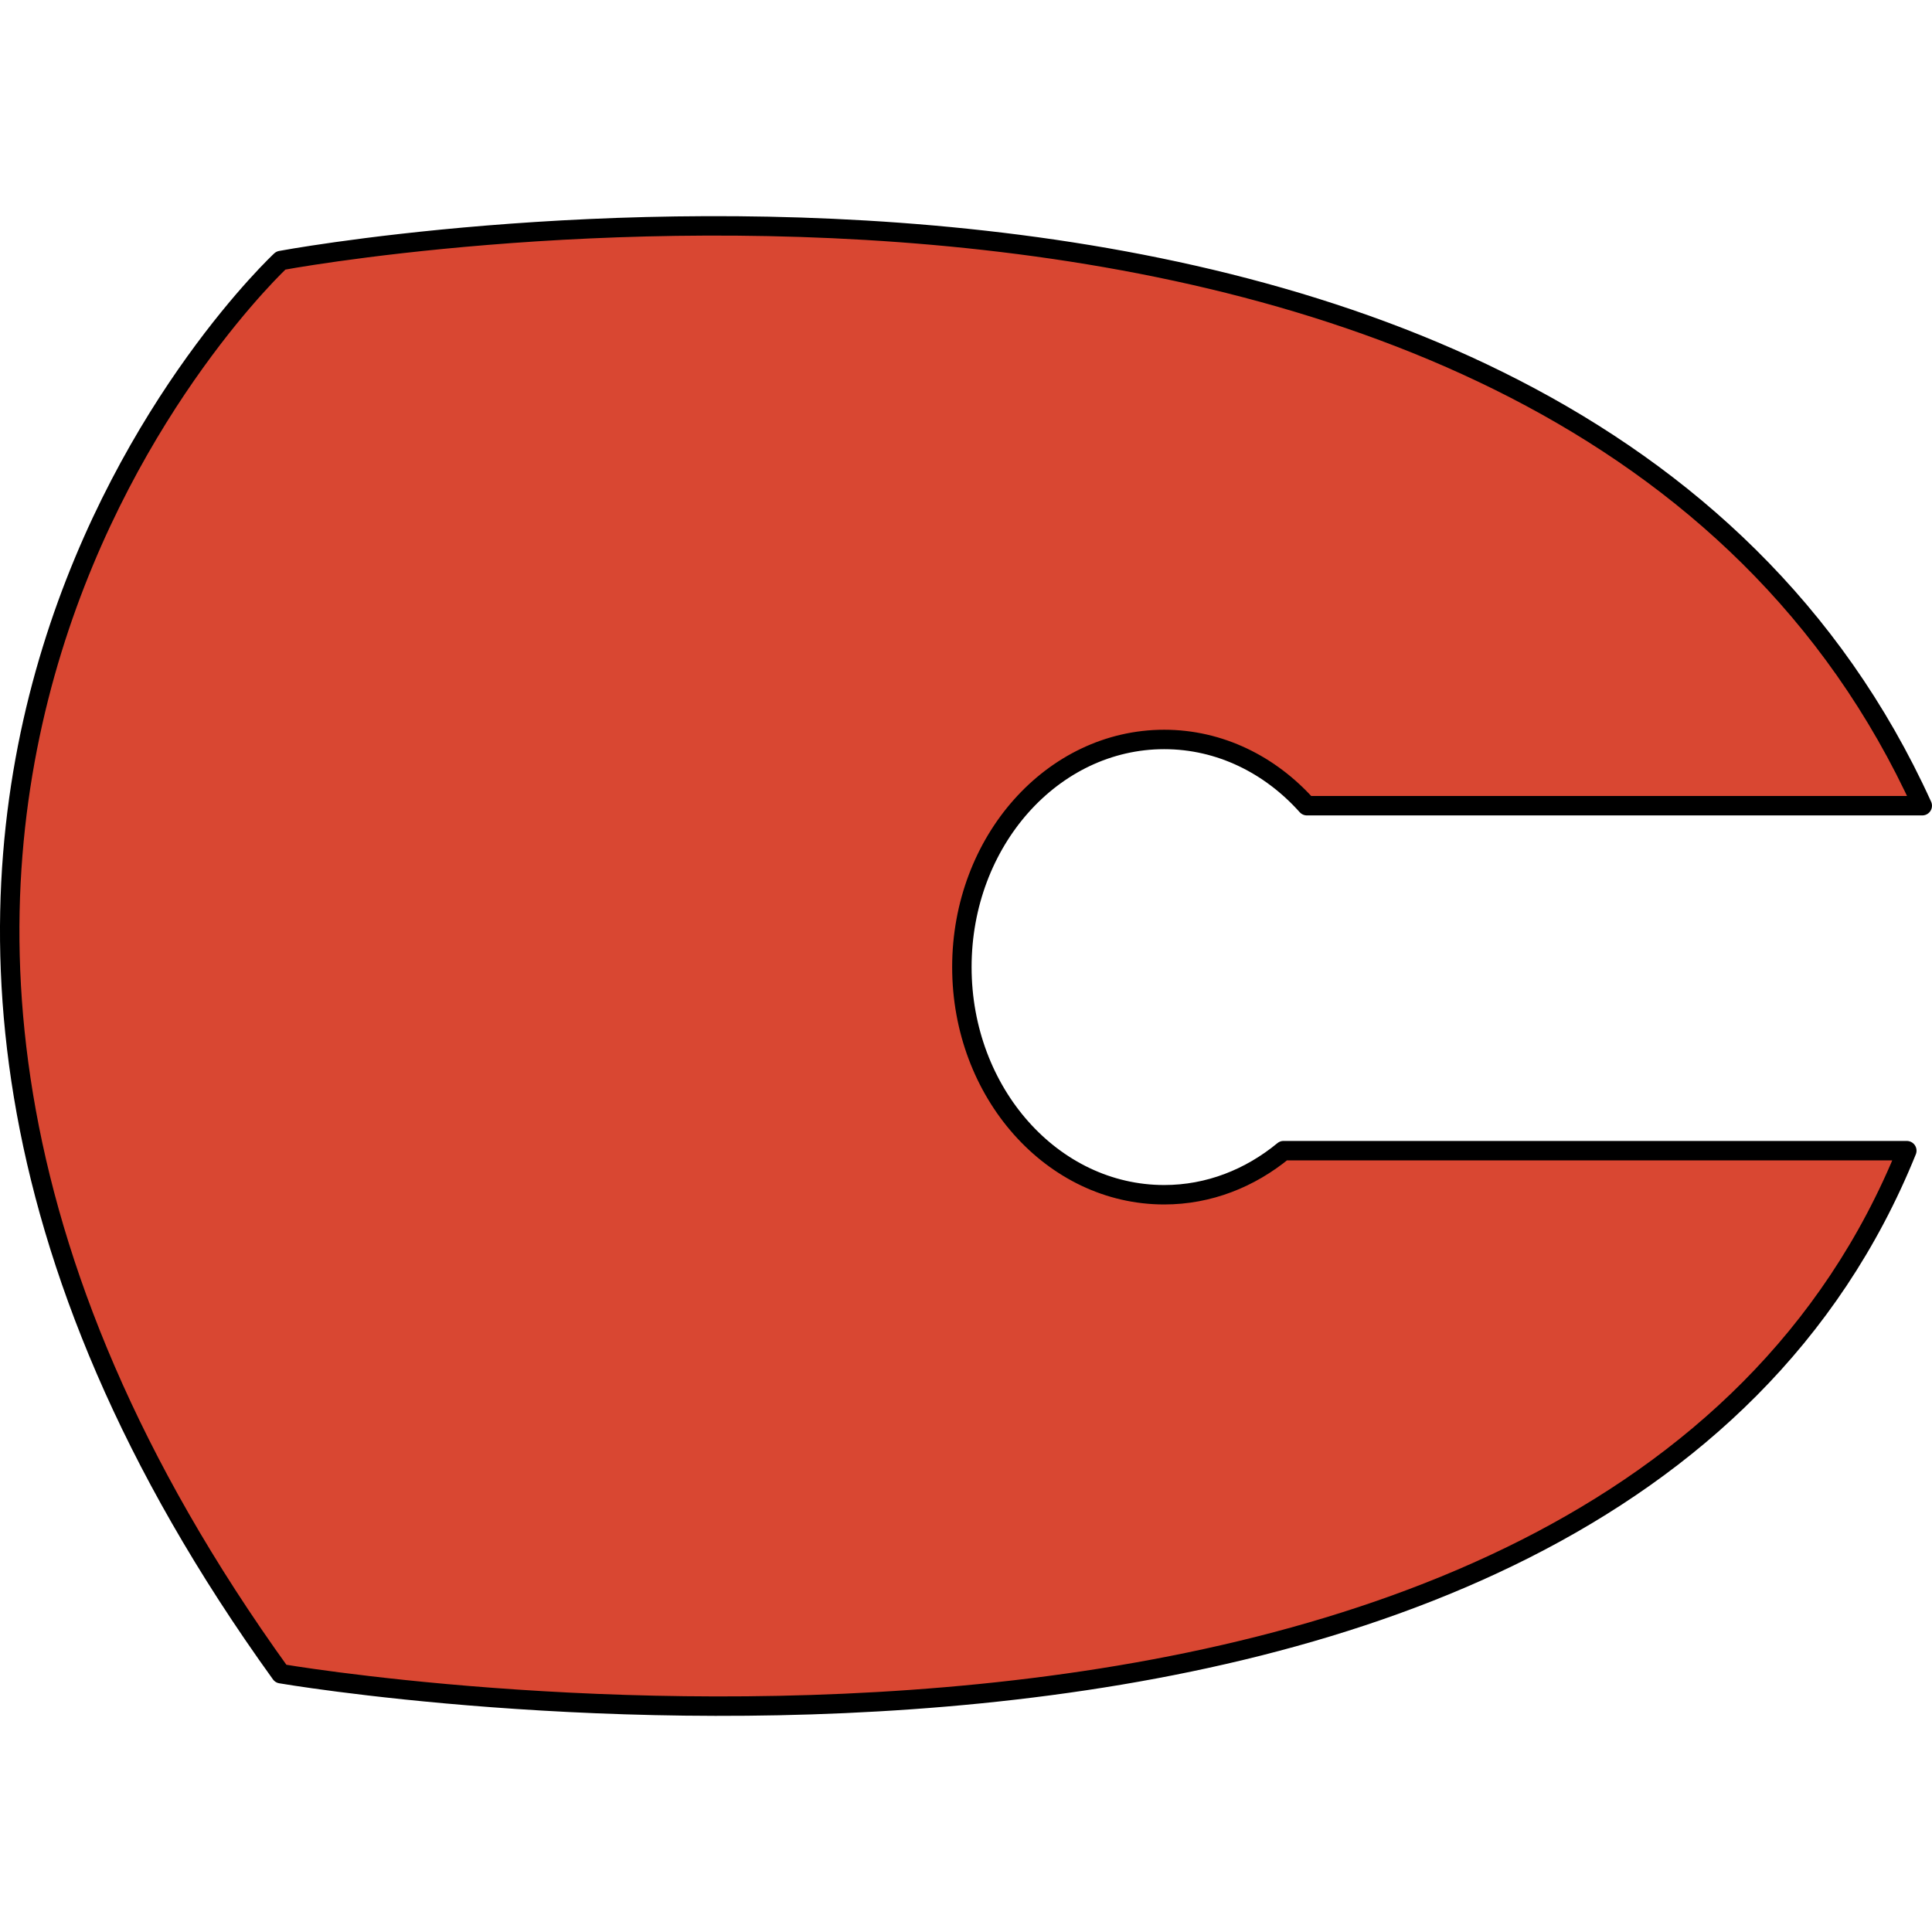
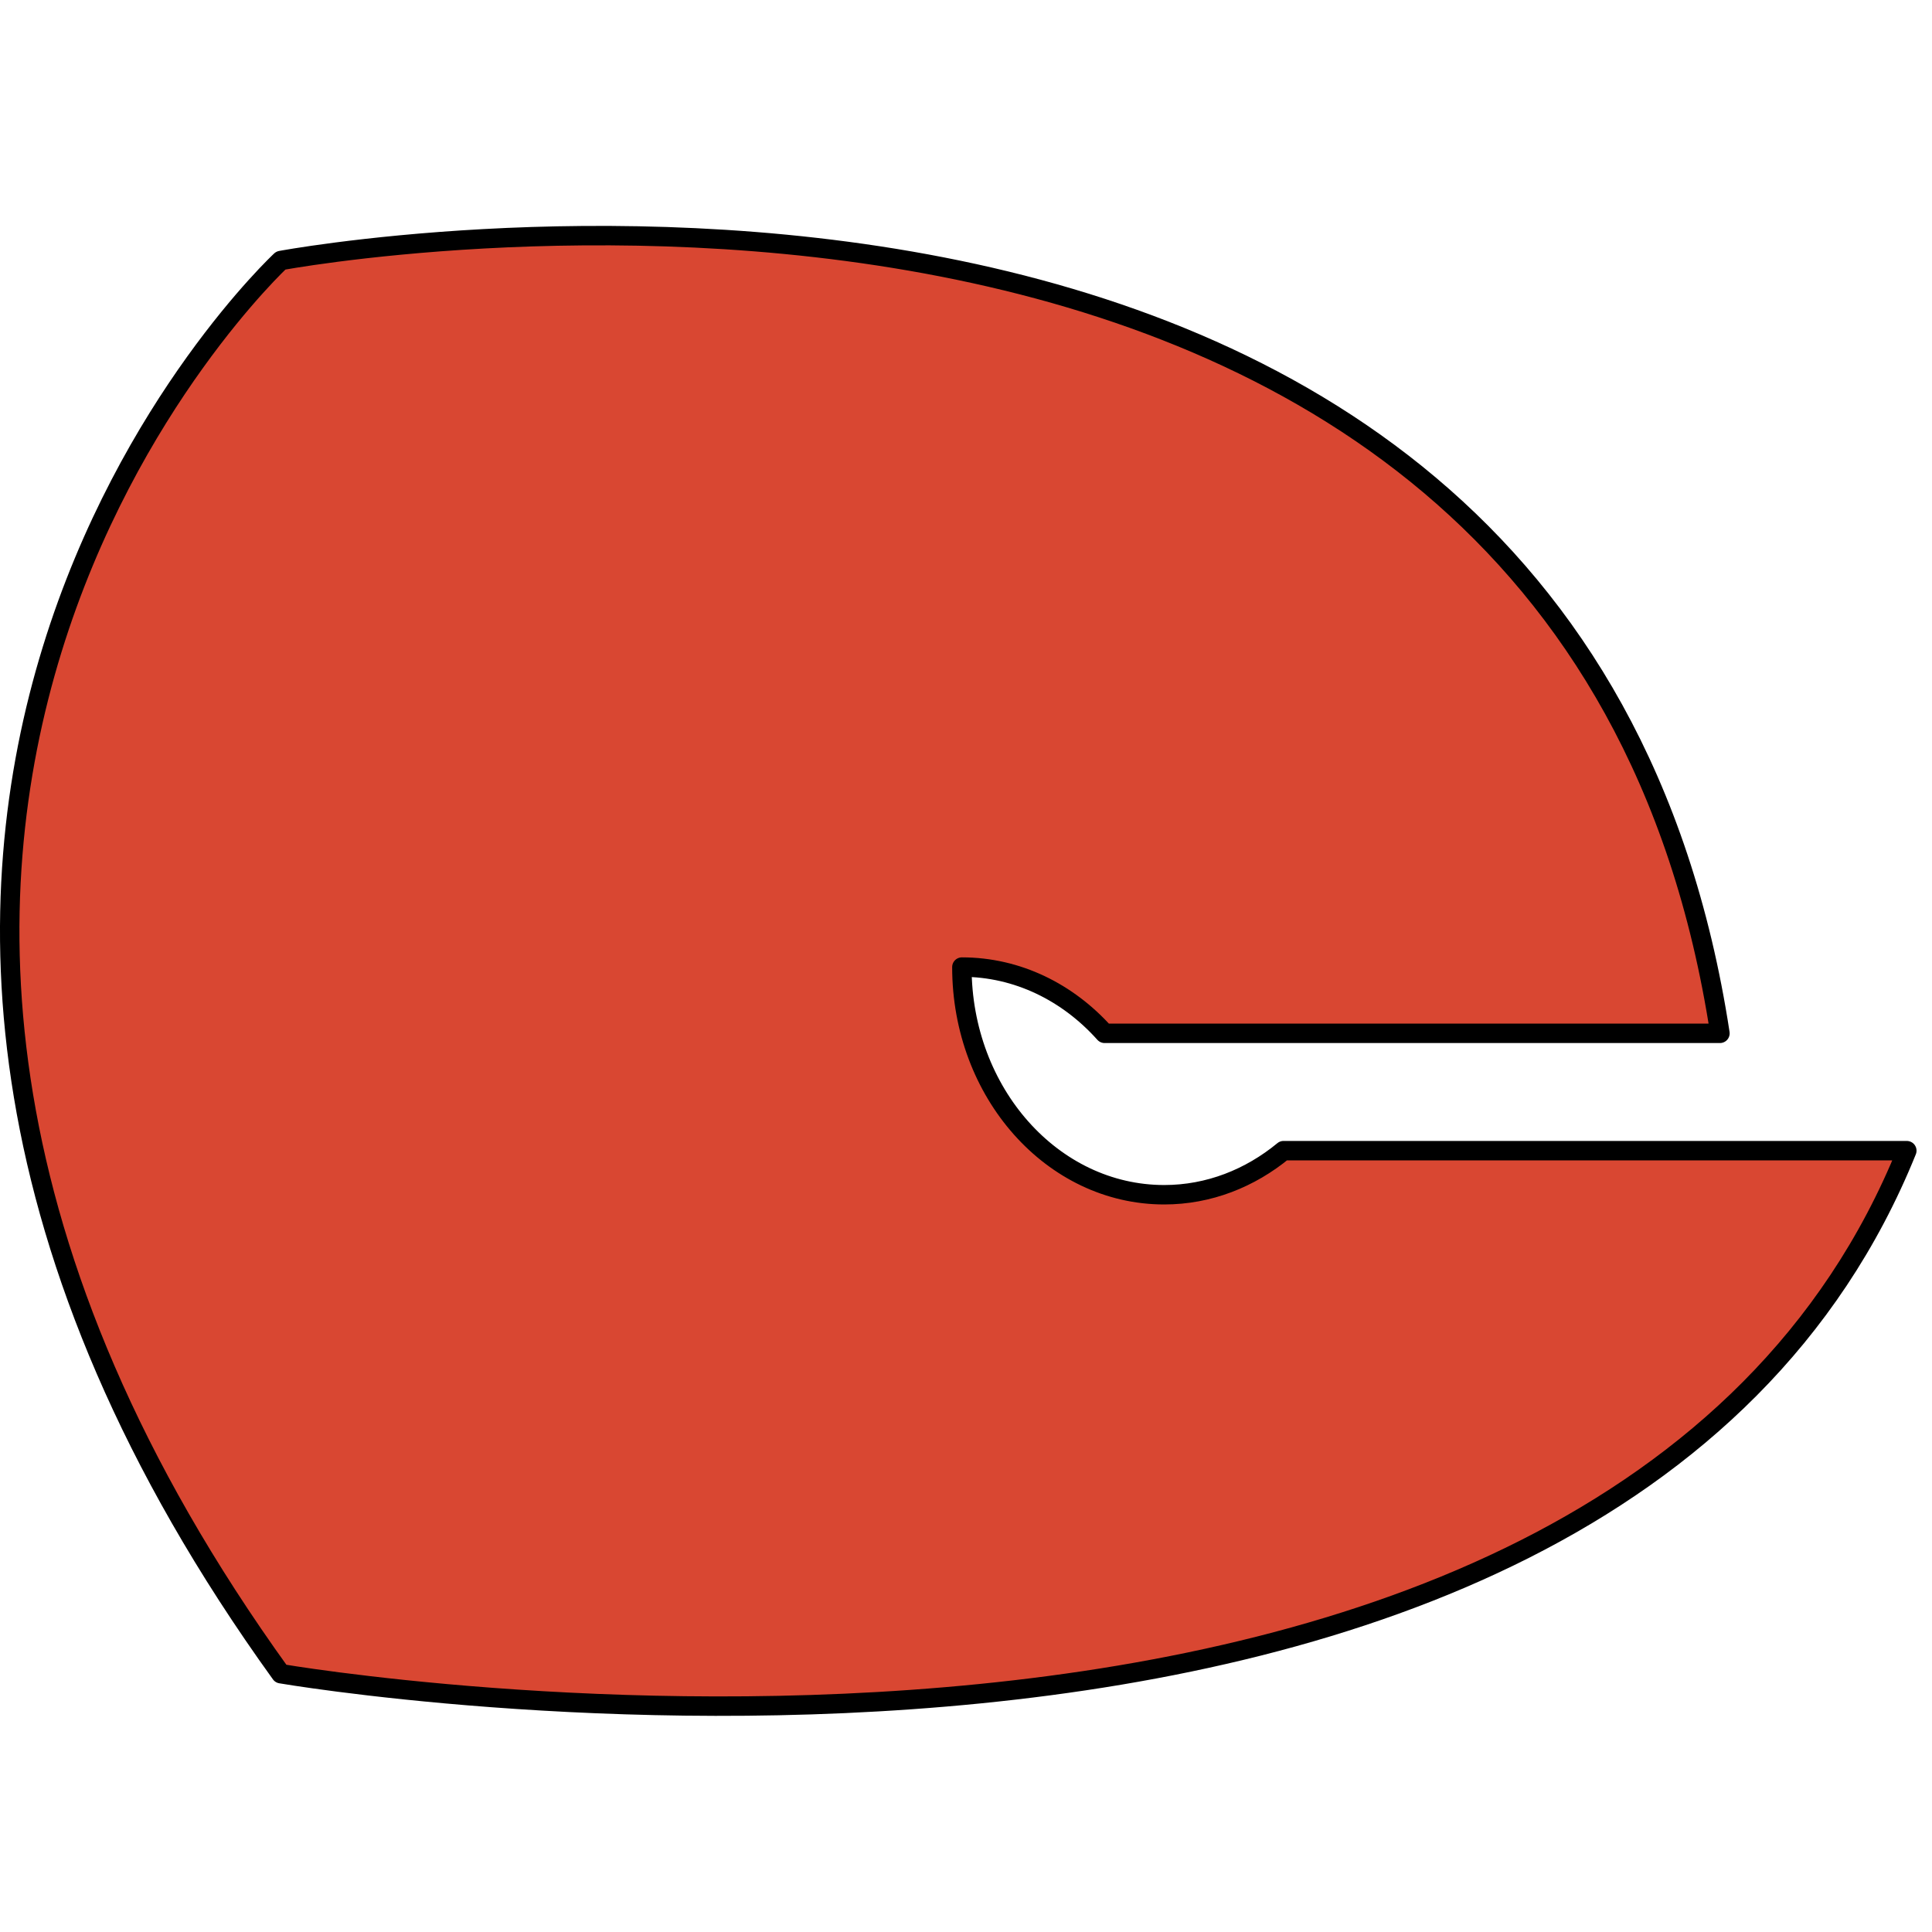
<svg xmlns="http://www.w3.org/2000/svg" version="1.1" id="Layer_1" width="800px" height="800px" viewBox="0 0 99.416 77.171" enable-background="new 0 0 99.416 77.171" xml:space="preserve">
-   <path fill="#D94732" stroke="#000000" stroke-linecap="round" stroke-linejoin="round" stroke-miterlimit="10" d="M66.05,48.087  c-1.724,1.42-3.842,2.269-6.143,2.269c-5.749,0-10.411-5.244-10.411-11.715c0-6.469,4.662-11.713,10.411-11.713  c2.866,0,5.46,1.303,7.344,3.409h31.664C80.533-10.087,14.451,2.283,14.451,2.283s-31.39,29.165,0,72.719  c0,0,68.062,11.714,83.669-26.914H66.05z" />
+   <path fill="#D94732" stroke="#000000" stroke-linecap="round" stroke-linejoin="round" stroke-miterlimit="10" d="M66.05,48.087  c-1.724,1.42-3.842,2.269-6.143,2.269c-5.749,0-10.411-5.244-10.411-11.715c2.866,0,5.46,1.303,7.344,3.409h31.664C80.533-10.087,14.451,2.283,14.451,2.283s-31.39,29.165,0,72.719  c0,0,68.062,11.714,83.669-26.914H66.05z" />
</svg>